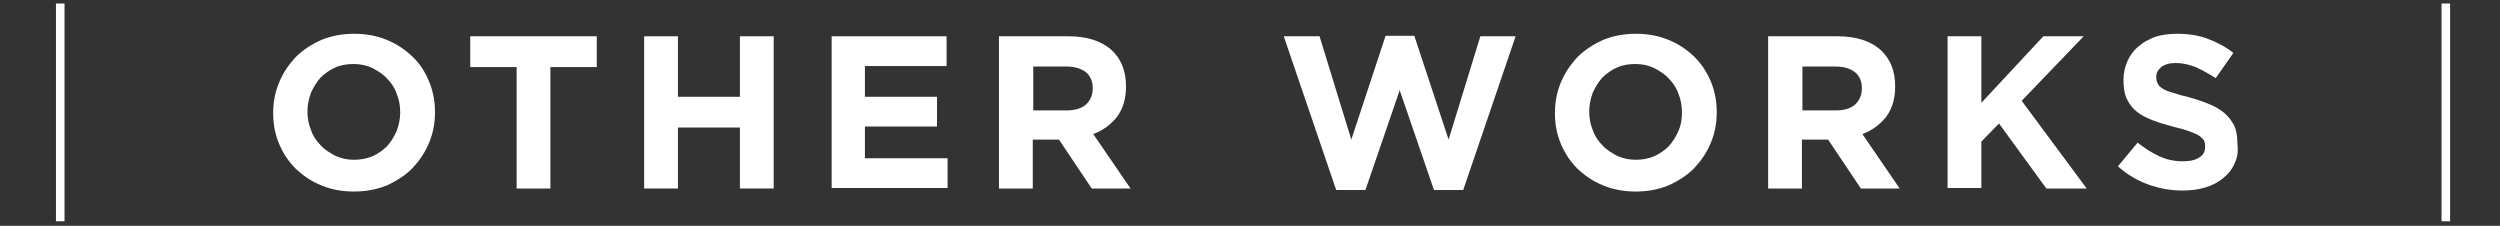
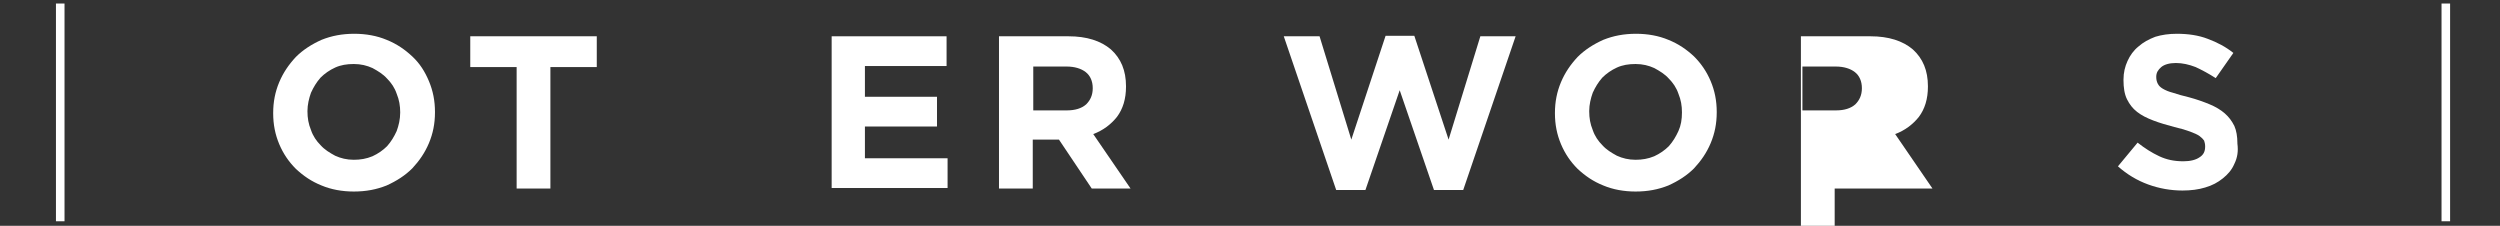
<svg xmlns="http://www.w3.org/2000/svg" id="base" version="1.1" viewBox="0 0 496 44.8" width="496px" height="44.8px" preserveAspectRatio="xMidYMid">
  <rect x="0" y="0" width="496" height="44.8" fill="#333333" stroke="none" />
  <defs>
    <style>
      .st0 {
        fill: #fff;
      }
    </style>
  </defs>
  <path class="st0" d="M11.1.7h1.7v43.2h-1.7V.7Z" />
  <path class="st0" d="M85.1,28.4c-.8,1.9-1.9,3.5-3.3,5-1.4,1.4-3.1,2.5-5.1,3.4-2,.8-4.1,1.2-6.5,1.2-2.3,0-4.5-.4-6.4-1.2-2-.8-3.6-1.9-5.1-3.3-1.4-1.4-2.5-3-3.3-4.9s-1.2-3.9-1.2-6.1v-.1c0-2.2.4-4.2,1.2-6.1.8-1.9,1.9-3.5,3.3-5,1.4-1.4,3.1-2.5,5.1-3.4,2-.8,4.1-1.2,6.5-1.2,2.3,0,4.5.4,6.4,1.2,2,.8,3.6,1.9,5.1,3.3s2.5,3,3.3,4.9,1.2,3.9,1.2,6.1v.1c0,2.2-.4,4.2-1.2,6.1ZM79.4,22.3c0-1.3-.2-2.5-.7-3.7-.4-1.2-1.1-2.2-1.9-3-.8-.9-1.8-1.5-2.9-2.1-1.1-.5-2.3-.8-3.7-.8s-2.6.2-3.7.7c-1.1.5-2.1,1.2-2.9,2-.8.9-1.4,1.9-1.9,3-.4,1.1-.7,2.4-.7,3.6v.1c0,1.3.2,2.5.7,3.7.4,1.2,1.1,2.2,1.9,3,.8.9,1.8,1.5,2.9,2.1,1.1.5,2.3.8,3.7.8,1.3,0,2.5-.2,3.7-.7,1.1-.5,2.1-1.2,2.9-2,.8-.9,1.4-1.9,1.9-3,.4-1.1.7-2.3.7-3.7h0Z" />
  <path class="st0" d="M109.2,13.3v24.1h-6.7V13.3h-9.2v-6.1h25.1v6.1s-9.2,0-9.2,0Z" />
-   <path class="st0" d="M146.8,37.4v-12.1h-12.3v12.1h-6.7V7.2h6.7v12h12.3V7.2h6.7v30.2h-6.7Z" />
  <path class="st0" d="M165,37.4V7.2h22.8v5.9h-16.2v6.1h14.3v5.9h-14.3v6.3h16.4v5.9h-23v.1Z" />
  <path class="st0" d="M216.6,37.4l-6.5-9.7h-5.2v9.7h-6.7V7.2h13.8c3.6,0,6.4.9,8.4,2.6,2,1.8,3,4.2,3,7.3v.1c0,2.4-.6,4.4-1.8,6-1.2,1.5-2.8,2.7-4.7,3.4l7.4,10.8s-7.7,0-7.7,0ZM216.8,17.5c0-1.4-.5-2.5-1.4-3.2s-2.2-1.1-3.8-1.1h-6.6v8.7h6.7c1.6,0,2.9-.4,3.8-1.2.8-.8,1.3-1.8,1.3-3.2h0Z" />
  <path class="st0" d="M290.3,37.7h-5.8l-6.8-19.8-6.8,19.8h-5.8l-10.4-30.5h7.1l6.3,20.5,6.8-20.6h5.7l6.8,20.6,6.3-20.5h7l-10.4,30.5Z" />
  <path class="st0" d="M339.4,28.4c-.8,1.9-1.9,3.5-3.3,5-1.4,1.4-3.1,2.5-5.1,3.4-2,.8-4.1,1.2-6.5,1.2-2.3,0-4.5-.4-6.4-1.2-2-.8-3.6-1.9-5.1-3.3-1.4-1.4-2.5-3-3.3-4.9s-1.2-3.9-1.2-6.1v-.1c0-2.2.4-4.2,1.2-6.1.8-1.9,1.9-3.5,3.3-5,1.4-1.4,3.1-2.5,5.1-3.4,2-.8,4.1-1.2,6.5-1.2,2.3,0,4.5.4,6.4,1.2,2,.8,3.6,1.9,5.1,3.3,1.4,1.4,2.5,3,3.3,4.9s1.2,3.9,1.2,6.1v.1c0,2.2-.4,4.2-1.2,6.1ZM333.7,22.3c0-1.3-.2-2.5-.7-3.7-.4-1.2-1.1-2.2-1.9-3-.8-.9-1.8-1.5-2.9-2.1-1.1-.5-2.3-.8-3.7-.8s-2.6.2-3.7.7-2.1,1.2-2.9,2c-.8.9-1.4,1.9-1.9,3-.4,1.1-.7,2.4-.7,3.6v.1c0,1.3.2,2.5.7,3.7.4,1.2,1.1,2.2,1.9,3,.8.9,1.8,1.5,2.9,2.1,1.1.5,2.3.8,3.7.8,1.3,0,2.5-.2,3.7-.7,1.1-.5,2.1-1.2,2.9-2,.8-.9,1.4-1.9,1.9-3,.5-1.1.7-2.3.7-3.7h0Z" />
-   <path class="st0" d="M369.2,37.4l-6.5-9.7h-5.2v9.7h-6.7V7.2h13.8c3.6,0,6.4.9,8.4,2.6,2,1.8,3,4.2,3,7.3v.1c0,2.4-.6,4.4-1.8,6-1.2,1.5-2.8,2.7-4.7,3.4l7.4,10.8s-7.7,0-7.7,0ZM369.4,17.5c0-1.4-.5-2.5-1.4-3.2s-2.2-1.1-3.8-1.1h-6.6v8.7h6.7c1.6,0,2.9-.4,3.8-1.2.8-.8,1.3-1.8,1.3-3.2h0Z" />
-   <path class="st0" d="M406,37.4l-9.4-12.9-3.5,3.6v9.2h-6.7V7.2h6.7v13.2l12.3-13.2h8l-12.3,12.8,12.9,17.4h-8Z" />
+   <path class="st0" d="M369.2,37.4h-5.2v9.7h-6.7V7.2h13.8c3.6,0,6.4.9,8.4,2.6,2,1.8,3,4.2,3,7.3v.1c0,2.4-.6,4.4-1.8,6-1.2,1.5-2.8,2.7-4.7,3.4l7.4,10.8s-7.7,0-7.7,0ZM369.4,17.5c0-1.4-.5-2.5-1.4-3.2s-2.2-1.1-3.8-1.1h-6.6v8.7h6.7c1.6,0,2.9-.4,3.8-1.2.8-.8,1.3-1.8,1.3-3.2h0Z" />
  <path class="st0" d="M443.3,32.5c-.5,1.2-1.3,2.1-2.3,2.9-1,.8-2.1,1.4-3.5,1.8-1.3.4-2.8.6-4.5.6-2.3,0-4.6-.4-6.8-1.2-2.2-.8-4.2-2-6-3.6l3.9-4.7c1.4,1.1,2.8,2,4.3,2.7s3,1,4.8,1c1.4,0,2.5-.3,3.2-.8.8-.5,1.1-1.2,1.1-2.1v-.1c0-.4-.1-.8-.2-1.1-.2-.3-.5-.6-.9-.9s-1.1-.6-1.9-.9-1.8-.6-3.1-.9c-1.5-.4-2.9-.8-4.2-1.3s-2.3-1-3.2-1.7c-.9-.7-1.5-1.5-2-2.5s-.7-2.3-.7-3.8v-.1c0-1.4.3-2.6.8-3.7s1.2-2.1,2.2-2.9c.9-.8,2-1.4,3.3-1.9,1.3-.4,2.7-.6,4.3-.6,2.2,0,4.3.3,6.1,1,1.9.7,3.6,1.6,5.1,2.8l-3.5,5c-1.4-.9-2.7-1.6-4-2.2-1.3-.5-2.6-.8-3.9-.8s-2.3.3-2.9.8-1,1.1-1,1.9v.1c0,.5.1.9.3,1.3.2.4.5.7,1,1s1.2.6,2,.8c.9.3,1.9.6,3.2.9,1.5.4,2.9.9,4.1,1.4s2.2,1.1,3,1.8c.8.7,1.4,1.5,1.9,2.5.4.9.6,2.1.6,3.4v.1c.2,1.5,0,2.8-.6,4Z" />
  <path class="st0" d="M484.4.7h1.7v43.2h-1.7V.7Z" />
</svg>